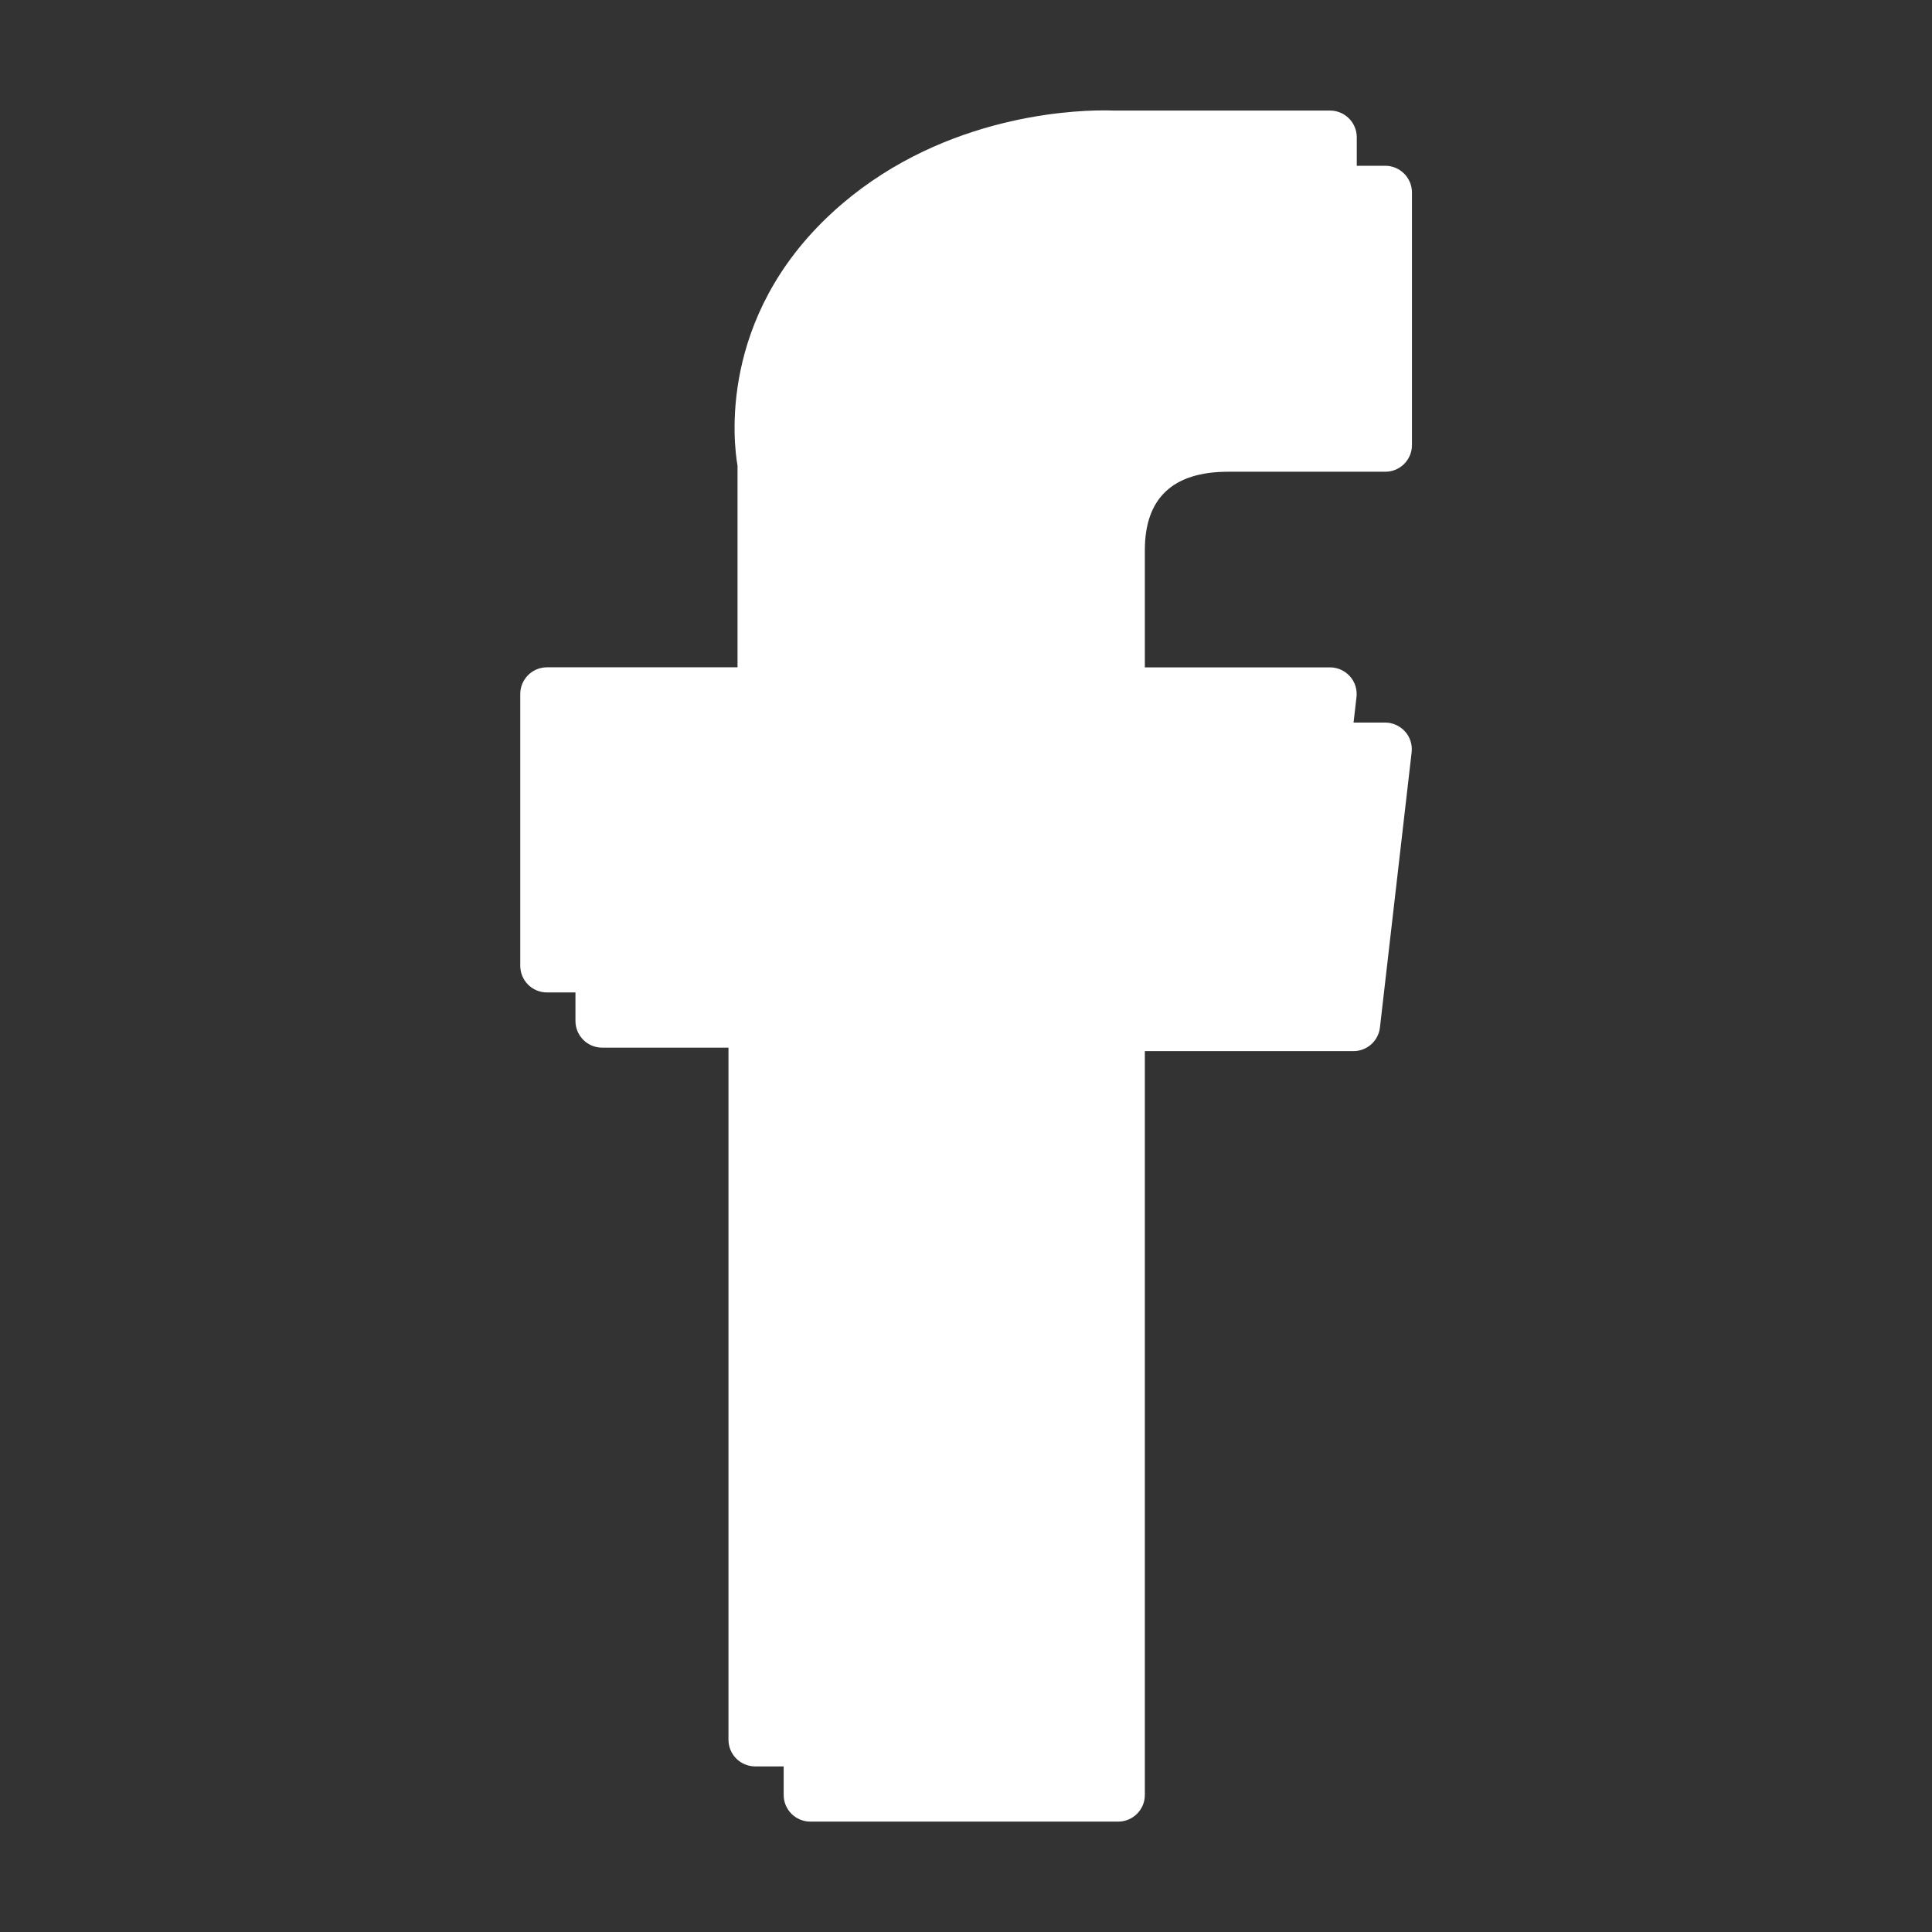
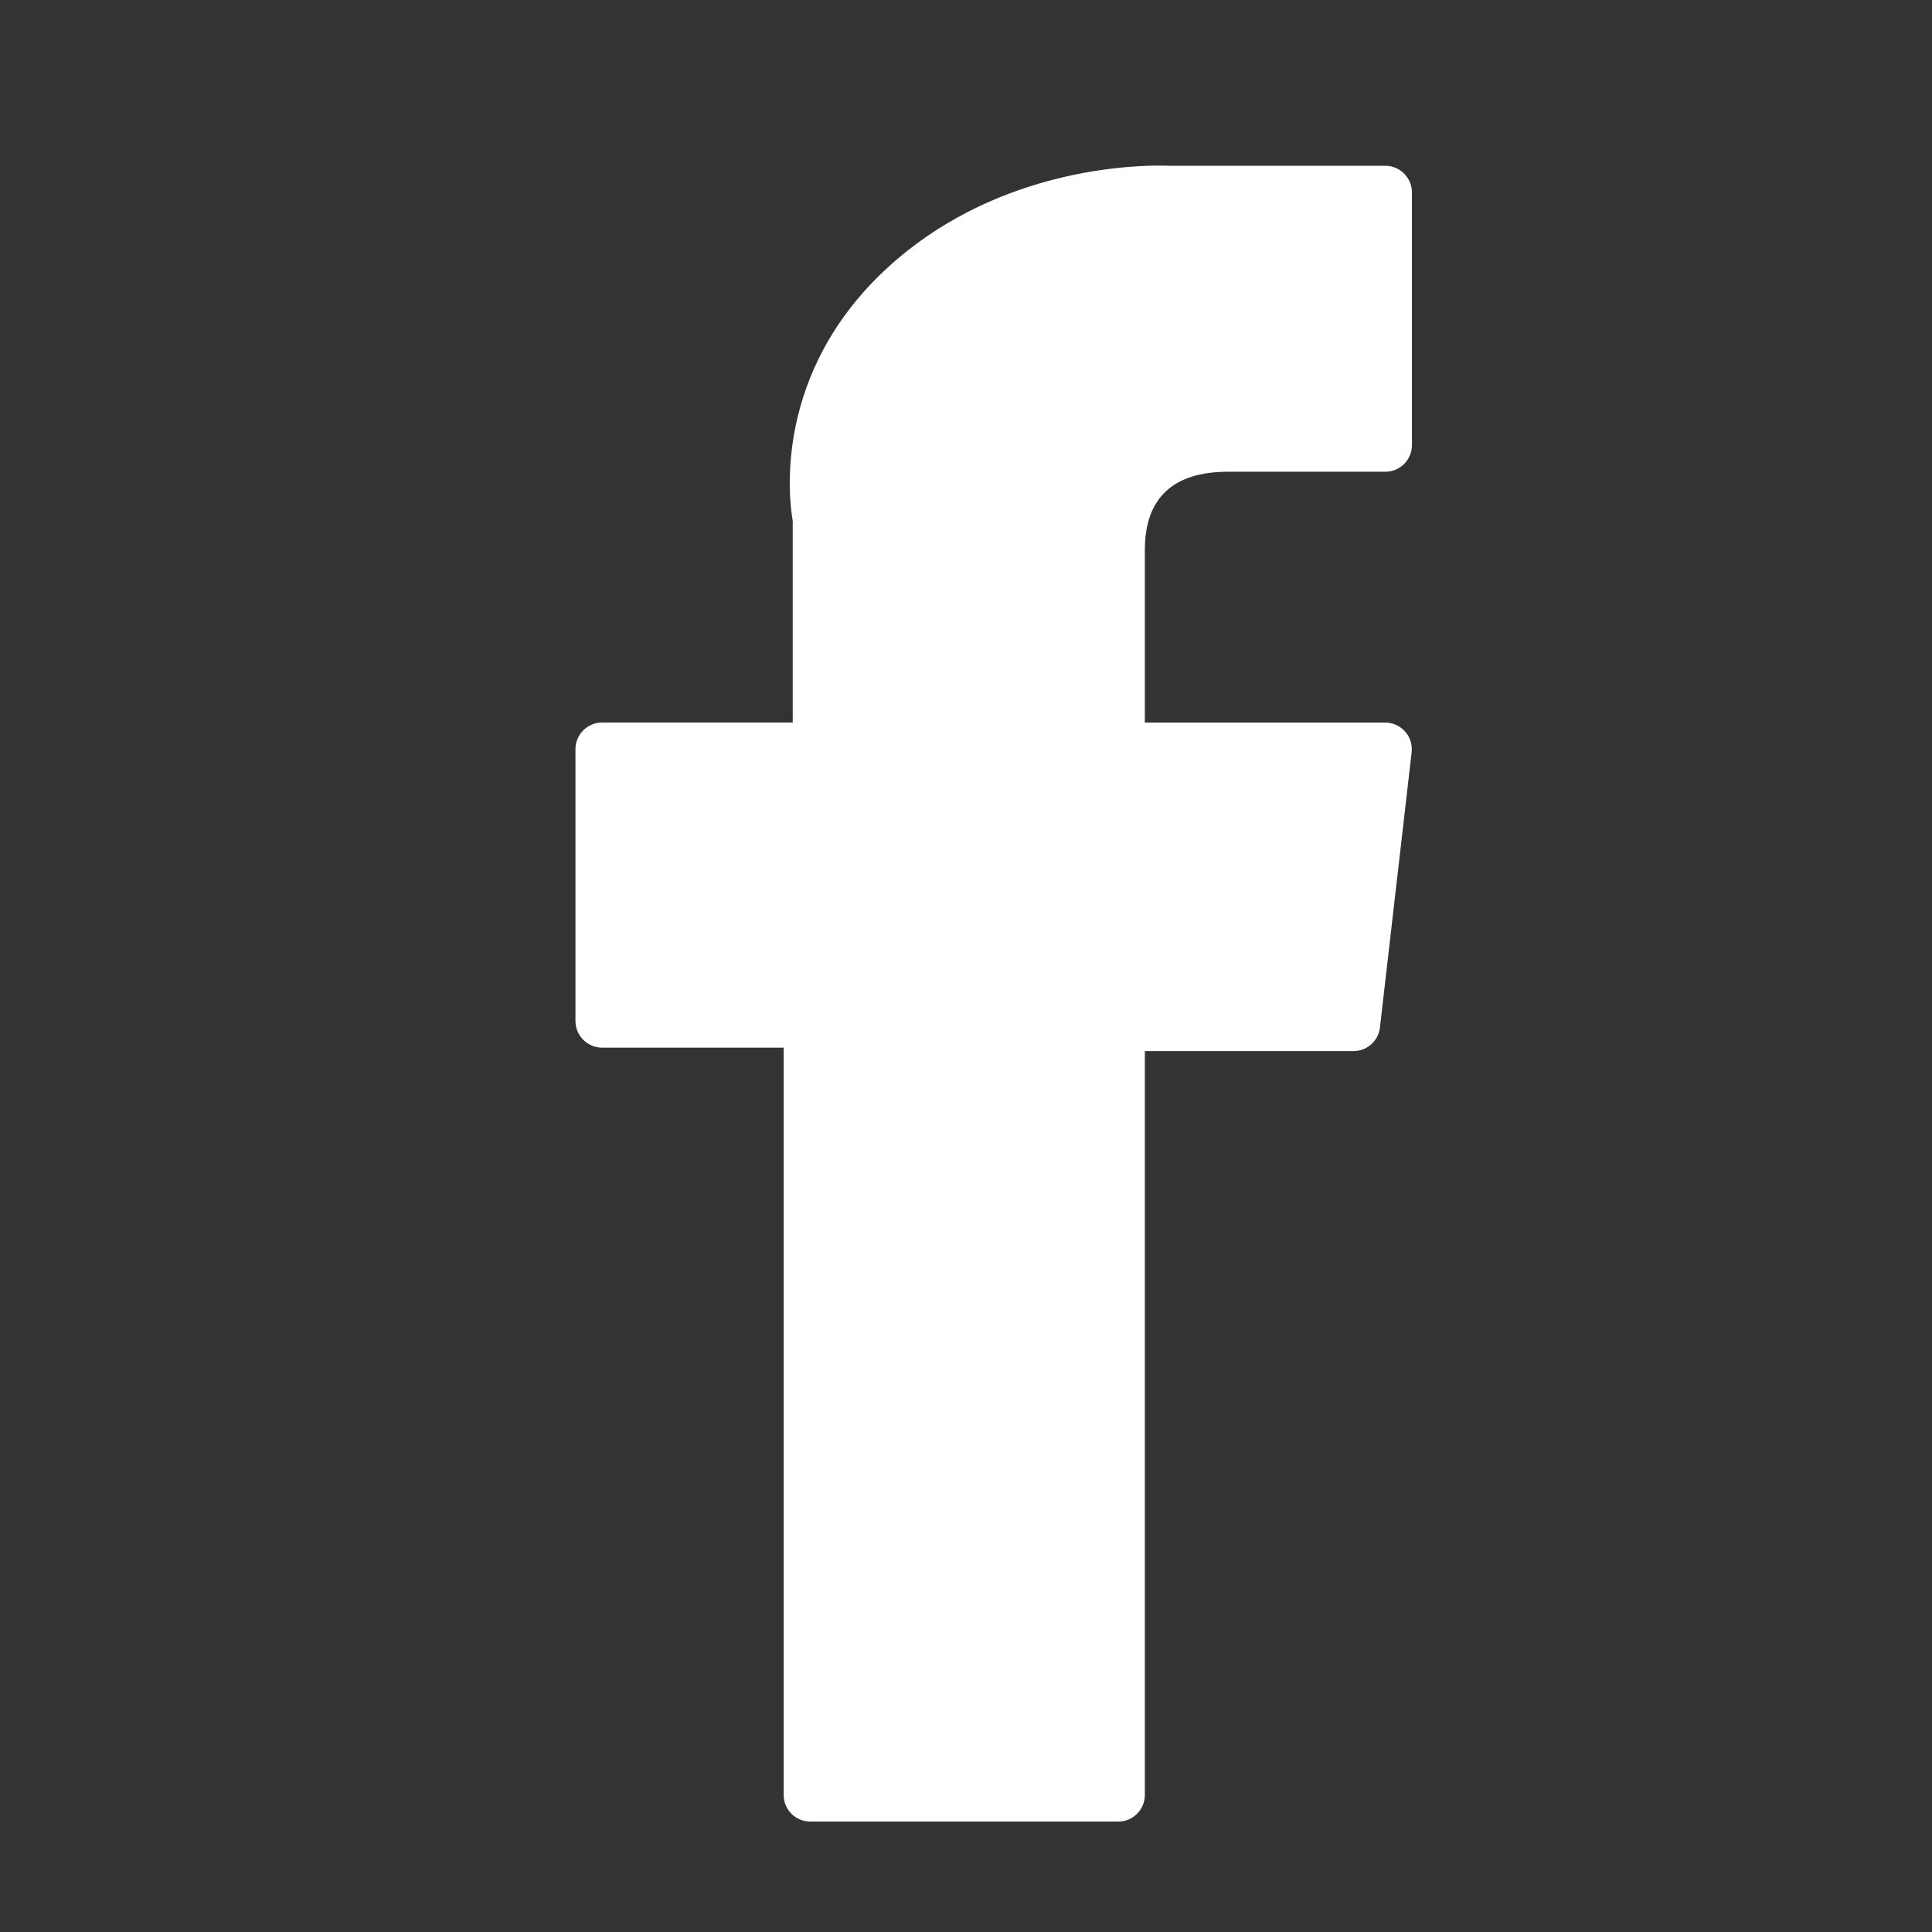
<svg xmlns="http://www.w3.org/2000/svg" version="1.1" id="圖層_1" x="0px" y="0px" width="35px" height="35px" viewBox="0 0 35 35" enable-background="new 0 0 35 35" xml:space="preserve">
  <rect x="0" y="0" width="35" height="35" fill="#333333" stroke="none" />
  <g id="XMLID_834_">
    <path id="XMLID_835_" fill="#FFFFFF" d="M10.908,18.979h3.289v13.539c0,0.267,0.217,0.482,0.484,0.482h5.576   c0.267,0,0.483-0.217,0.483-0.482V19.042h3.779c0.246,0,0.453-0.185,0.48-0.429l0.574-4.984c0.016-0.137-0.027-0.275-0.119-0.377   c-0.092-0.103-0.225-0.162-0.359-0.162H20.74V9.965c0-0.941,0.508-1.419,1.508-1.419c0.143,0,2.848,0,2.848,0   c0.268,0,0.483-0.217,0.483-0.484V3.487c0-0.267-0.218-0.484-0.483-0.484h-3.924C21.145,3.002,21.083,3,20.991,3   c-0.681,0-3.047,0.133-4.916,1.853c-2.071,1.906-1.784,4.188-1.714,4.583v3.653h-3.452c-0.268,0-0.484,0.217-0.484,0.484v4.92   C10.424,18.762,10.641,18.979,10.908,18.979z" />
  </g>
  <g id="XMLID_1_">
-     <path id="XMLID_2_" fill="#FFFFFF" d="M9.908,17.979h3.289v13.538c0,0.267,0.217,0.483,0.484,0.483h5.576   c0.267,0,0.483-0.217,0.483-0.483V18.042h3.78c0.246,0,0.453-0.185,0.48-0.429l0.574-4.984c0.016-0.137-0.027-0.275-0.119-0.377   c-0.092-0.103-0.224-0.162-0.36-0.162H19.74V8.965c0-0.941,0.508-1.419,1.508-1.419c0.143,0,2.848,0,2.848,0   c0.267,0,0.483-0.217,0.483-0.484V2.487c0-0.267-0.217-0.484-0.483-0.484h-3.924C20.144,2.002,20.083,2,19.991,2   c-0.681,0-3.047,0.133-4.916,1.853c-2.071,1.906-1.784,4.188-1.714,4.583v3.653H9.909c-0.268,0-0.484,0.217-0.484,0.484v4.92   C9.424,17.762,9.641,17.979,9.908,17.979z" />
-   </g>
+     </g>
</svg>